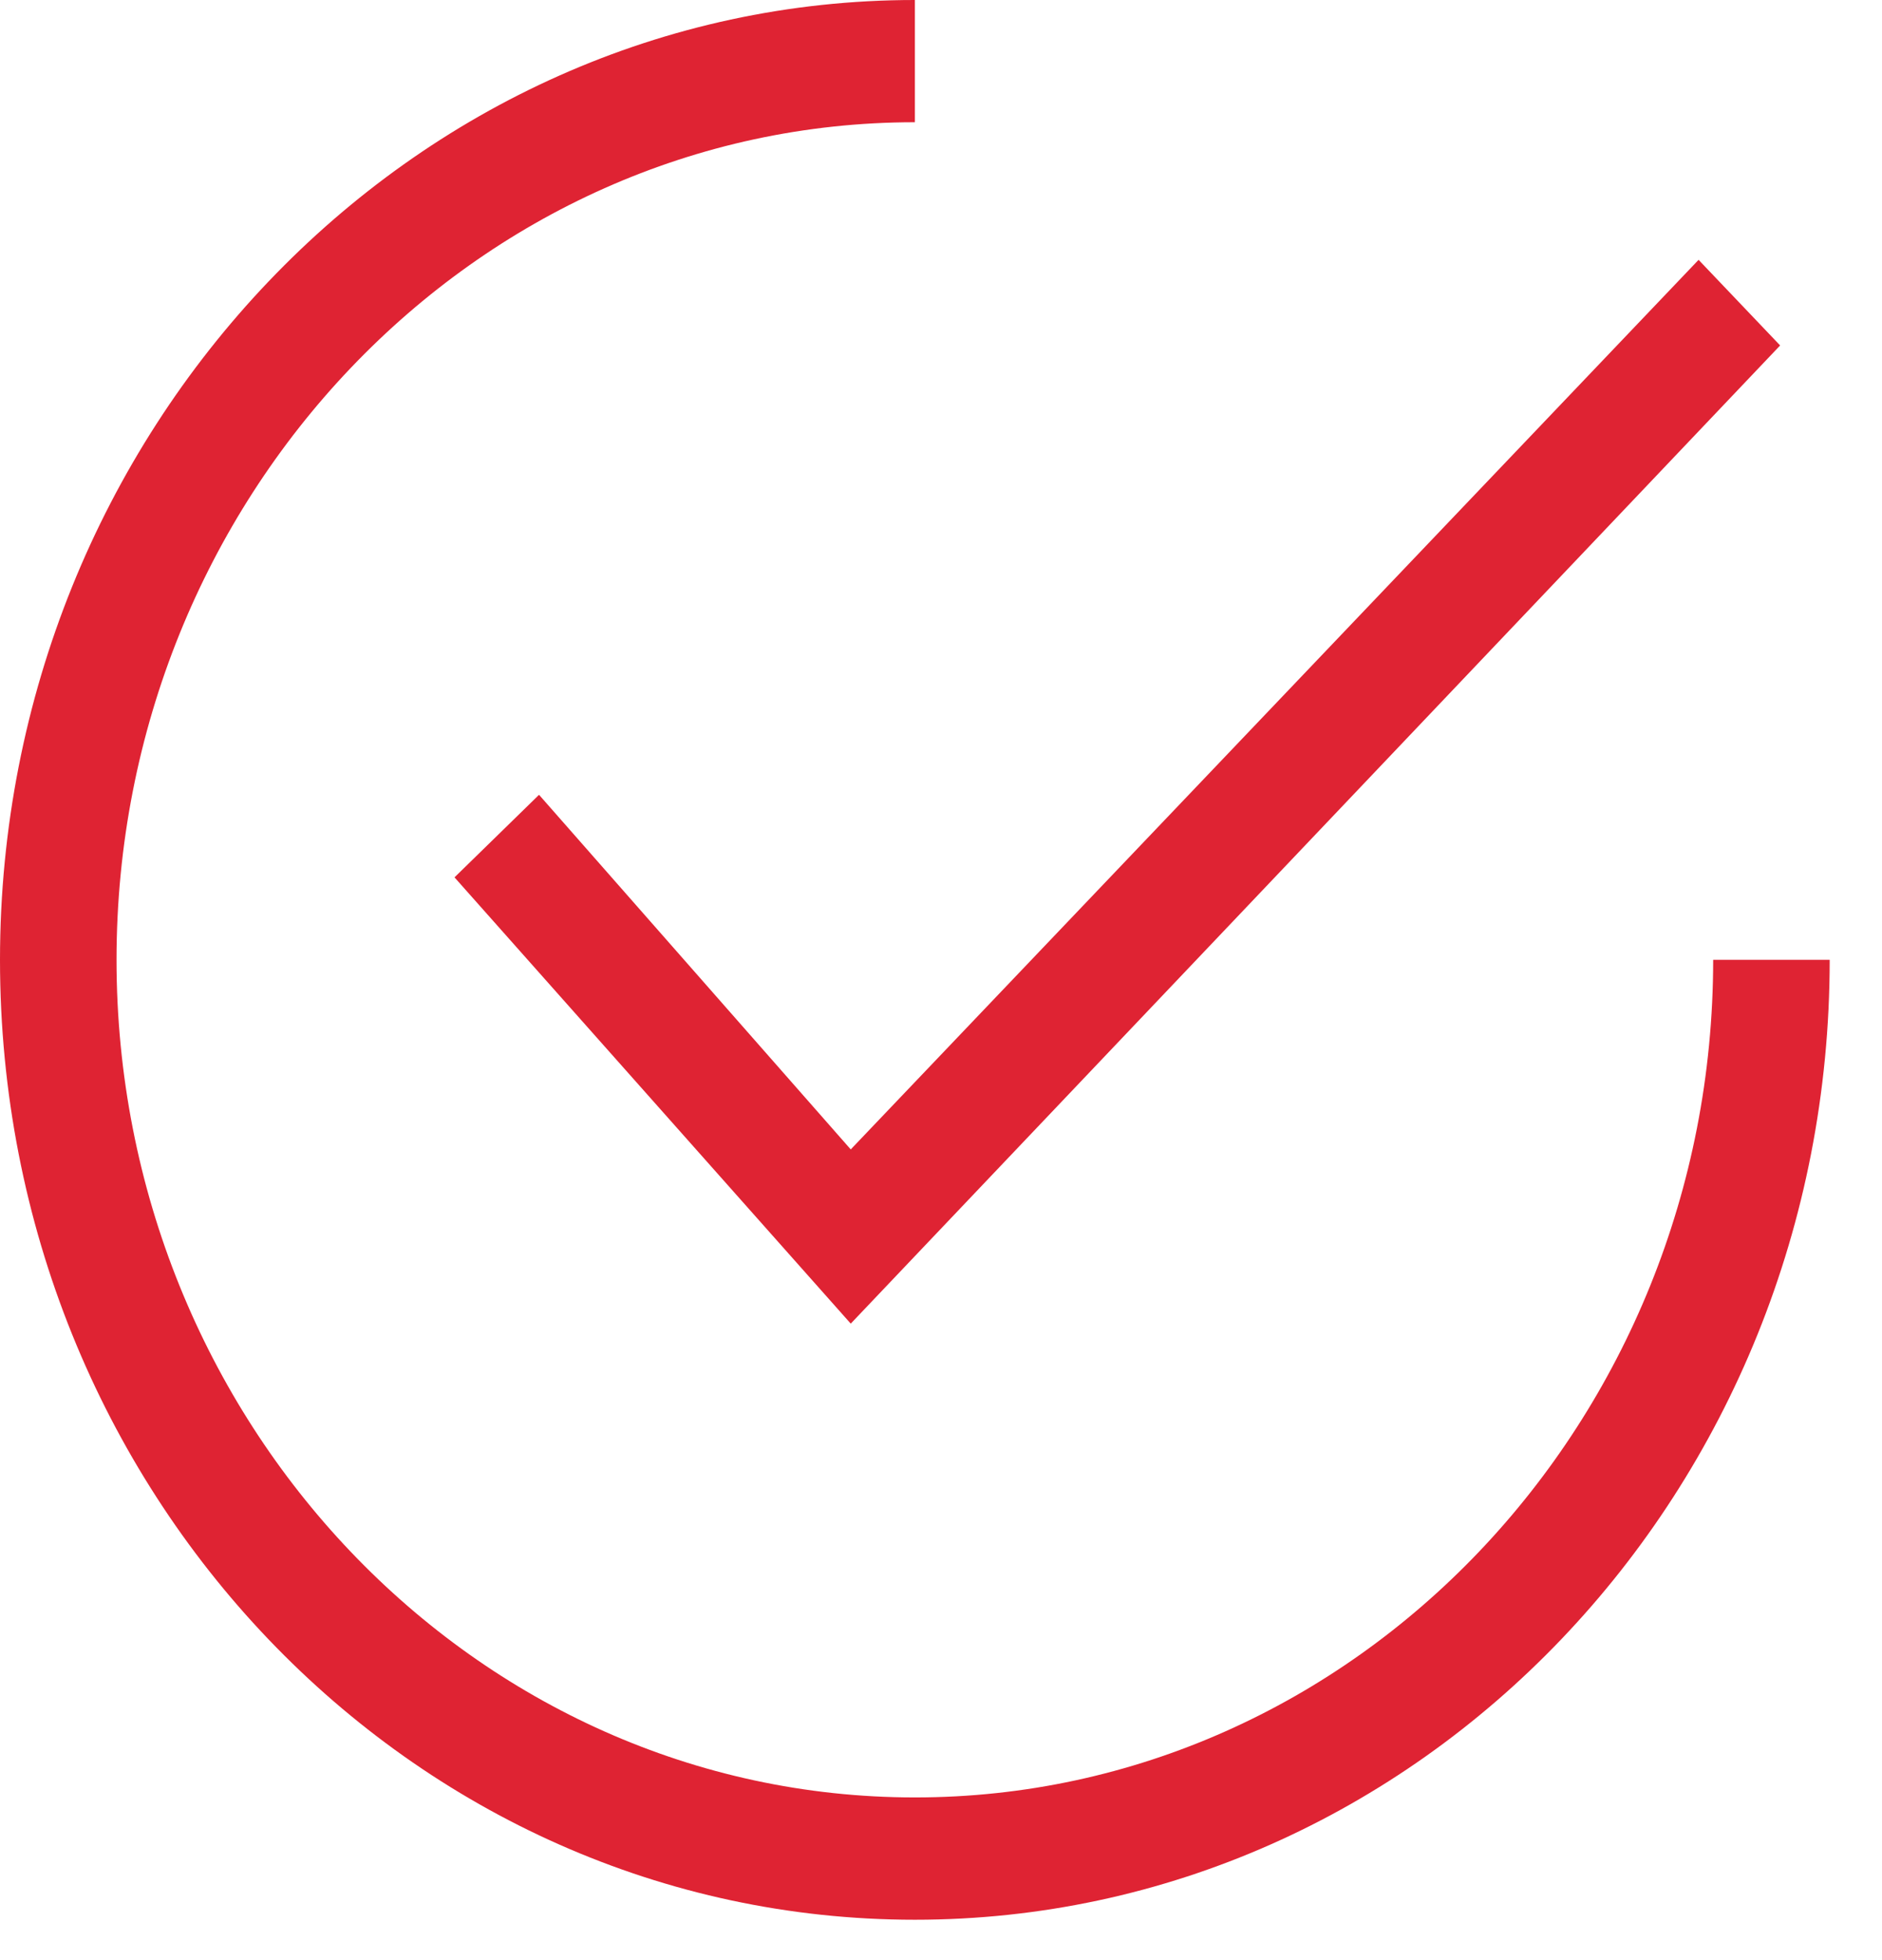
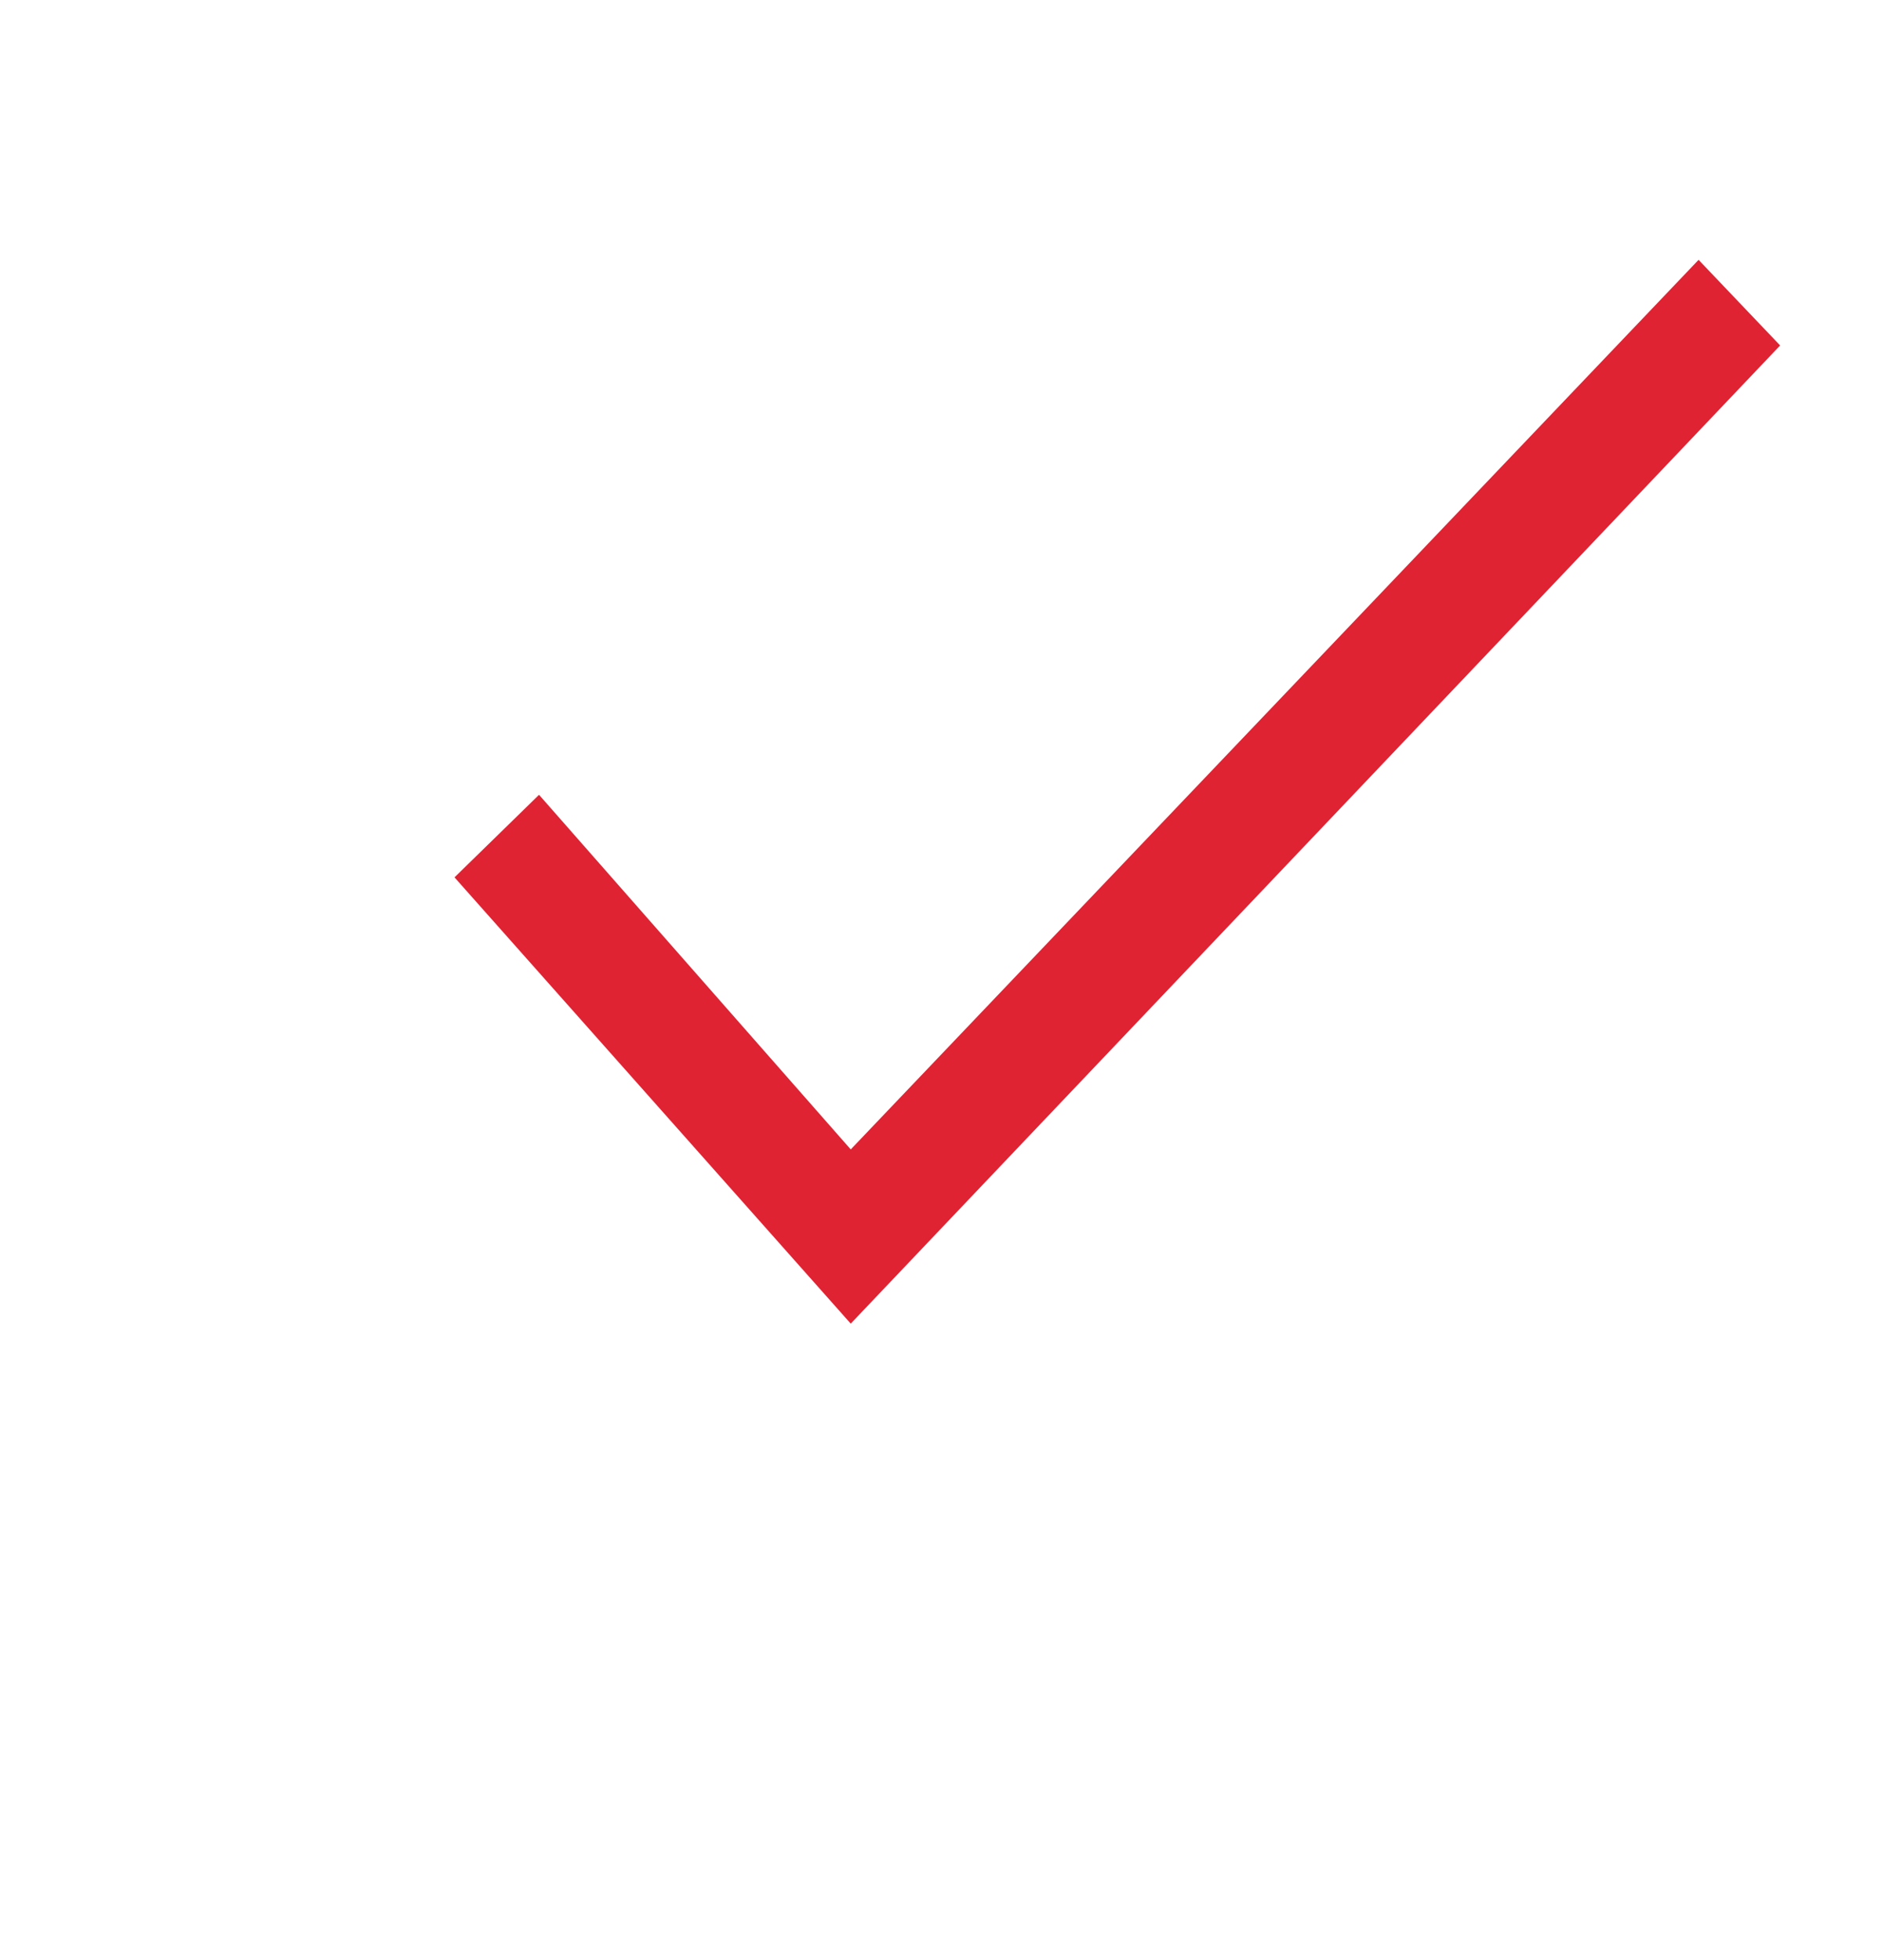
<svg xmlns="http://www.w3.org/2000/svg" width="24" height="25" viewBox="0 0 24 25" fill="none">
  <path d="M6.874 10.137L5.796 11.19L10.849 16.882L22.701 4.406L21.661 3.314L10.849 14.66L6.874 10.137Z" fill="#DF2333" />
-   <path d="M0 12.242C0 19.026 5.239 24.485 11.667 24.485C18.094 24.485 23.333 19.027 23.333 12.242H21.847C21.847 18.13 17.277 22.925 11.667 22.925C6.056 22.925 1.486 18.13 1.486 12.242C1.486 6.355 6.057 1.559 11.667 1.559V0C5.239 0 0 5.498 0 12.242L0 12.242Z" fill="#DF2333" />
</svg>